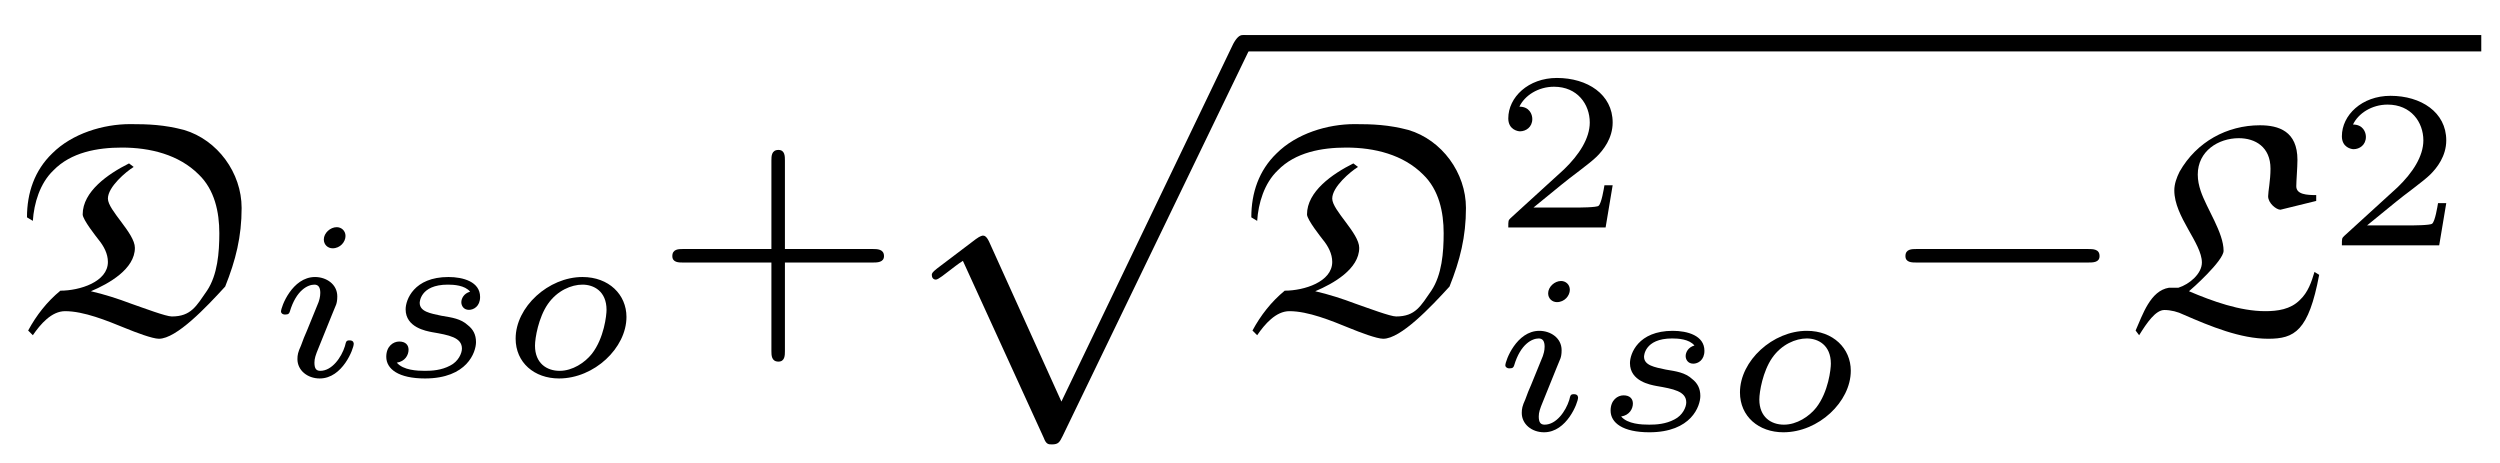
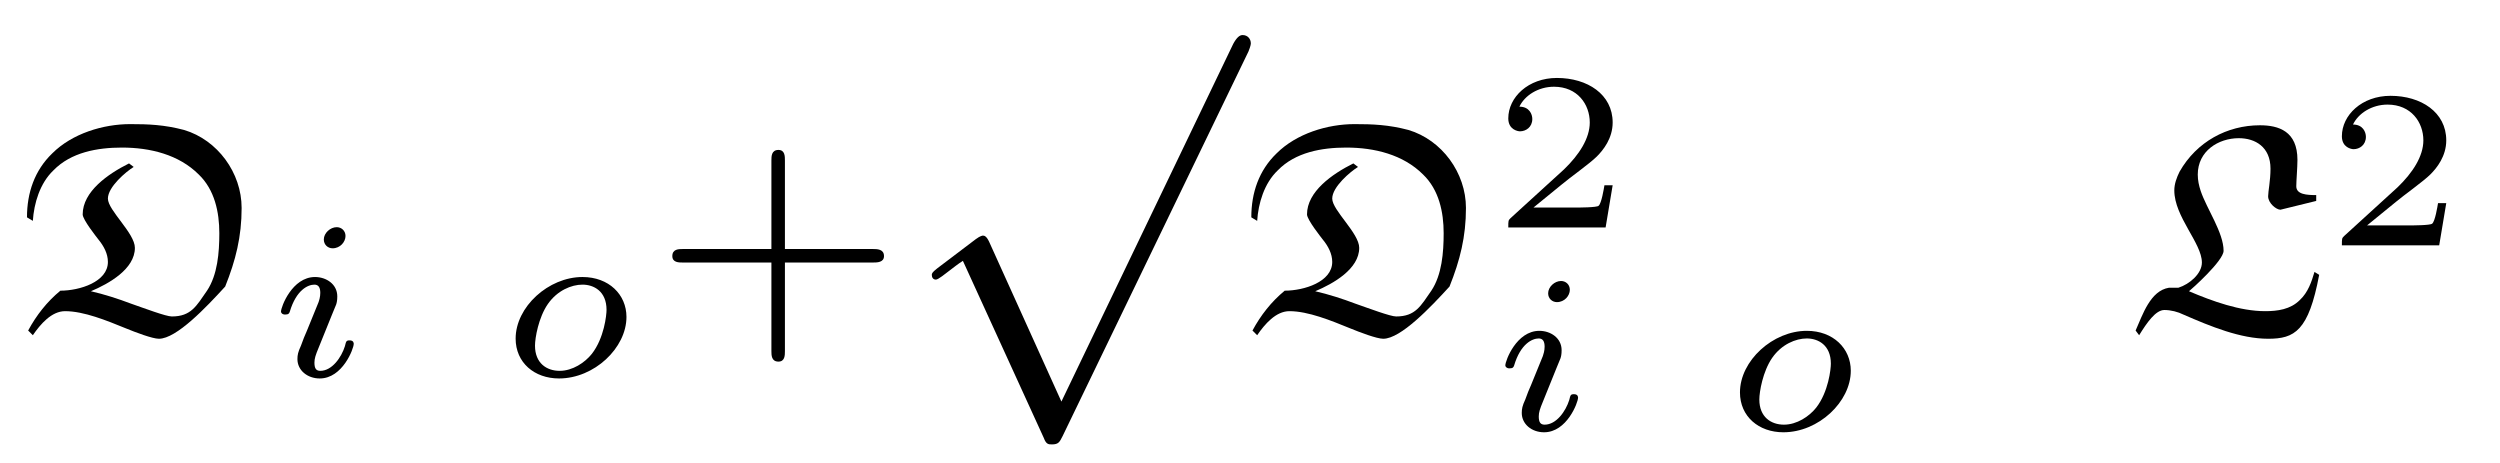
<svg xmlns="http://www.w3.org/2000/svg" xmlns:xlink="http://www.w3.org/1999/xlink" width="66.612" height="12.345" viewBox="0 0 66.612 12.345">
  <defs>
    <g>
      <g id="glyph-0-0">
</g>
      <g id="glyph-0-1">
        <path d="M 2.938 -4.453 C 2.375 -4.172 1.703 -3.703 1.703 -3.094 C 1.703 -2.953 2.078 -2.484 2.125 -2.422 C 2.266 -2.25 2.375 -2.047 2.375 -1.828 C 2.375 -1.297 1.625 -1.062 1.109 -1.062 C 0.75 -0.766 0.469 -0.406 0.25 0 L 0.375 0.125 C 0.578 -0.172 0.875 -0.516 1.234 -0.516 C 1.734 -0.516 2.344 -0.266 2.844 -0.062 C 3.109 0.047 3.562 0.219 3.734 0.219 C 4.203 0.219 5 -0.625 5.5 -1.172 C 5.781 -1.875 5.938 -2.5 5.938 -3.266 C 5.938 -4.203 5.297 -5.078 4.406 -5.344 C 3.875 -5.484 3.453 -5.5 2.969 -5.5 C 2.25 -5.5 1.422 -5.25 0.891 -4.719 C 0.422 -4.266 0.219 -3.672 0.219 -3.016 L 0.375 -2.922 C 0.406 -3.391 0.562 -3.922 0.922 -4.266 C 1.391 -4.75 2.094 -4.875 2.75 -4.875 C 3.5 -4.875 4.266 -4.688 4.797 -4.156 C 5.219 -3.75 5.344 -3.156 5.344 -2.594 C 5.344 -2.078 5.297 -1.484 5.016 -1.062 C 4.734 -0.656 4.594 -0.375 4.078 -0.375 C 3.922 -0.375 3.344 -0.594 2.984 -0.719 C 2.656 -0.844 2.266 -0.969 1.922 -1.047 C 2.406 -1.25 3.094 -1.641 3.094 -2.203 C 3.094 -2.594 2.375 -3.203 2.375 -3.516 C 2.375 -3.828 2.859 -4.234 3.062 -4.359 Z M 2.938 -4.453 " />
      </g>
      <g id="glyph-0-2">
        <path d="M 5.016 -1.562 C 4.938 -1.297 4.844 -1.016 4.625 -0.812 C 4.375 -0.562 4.031 -0.516 3.703 -0.516 C 3.031 -0.516 2.297 -0.781 1.672 -1.047 C 1.734 -1.094 2.594 -1.859 2.594 -2.125 C 2.594 -2.609 2.141 -3.25 1.984 -3.719 C 1.938 -3.859 1.906 -4 1.906 -4.156 C 1.906 -4.781 2.453 -5.125 3 -5.125 C 3.438 -5.125 3.844 -4.891 3.844 -4.312 C 3.844 -4 3.781 -3.703 3.781 -3.578 C 3.781 -3.391 4 -3.219 4.109 -3.219 L 5.062 -3.453 L 5.062 -3.609 C 4.812 -3.609 4.531 -3.625 4.531 -3.844 C 4.531 -3.984 4.562 -4.344 4.562 -4.547 C 4.562 -5.312 4.062 -5.469 3.562 -5.469 C 2.688 -5.469 1.875 -5.031 1.422 -4.234 C 1.344 -4.078 1.281 -3.906 1.281 -3.734 C 1.281 -3.031 2.016 -2.328 2.016 -1.812 C 2.016 -1.516 1.688 -1.234 1.391 -1.141 L 1.141 -1.141 C 0.641 -1.062 0.438 -0.422 0.25 0 L 0.344 0.125 C 0.547 -0.203 0.781 -0.547 1.016 -0.547 C 1.188 -0.547 1.375 -0.5 1.531 -0.422 C 2.25 -0.109 3.047 0.219 3.781 0.219 C 4.484 0.219 4.859 0.016 5.141 -1.484 Z M 5.016 -1.562 " />
      </g>
      <g id="glyph-1-0">
</g>
      <g id="glyph-1-1">
        <path d="M 2.078 -3.734 C 2.078 -3.875 1.969 -3.969 1.844 -3.969 C 1.672 -3.969 1.5 -3.812 1.5 -3.641 C 1.5 -3.5 1.609 -3.406 1.734 -3.406 C 1.938 -3.406 2.078 -3.578 2.078 -3.734 Z M 1.719 -1.641 C 1.75 -1.703 1.797 -1.844 1.828 -1.906 C 1.844 -1.953 1.859 -2.016 1.859 -2.125 C 1.859 -2.453 1.562 -2.641 1.266 -2.641 C 0.656 -2.641 0.359 -1.844 0.359 -1.719 C 0.359 -1.688 0.391 -1.641 0.469 -1.641 C 0.562 -1.641 0.578 -1.672 0.594 -1.719 C 0.766 -2.297 1.078 -2.438 1.25 -2.438 C 1.359 -2.438 1.406 -2.359 1.406 -2.219 C 1.406 -2.109 1.375 -2.016 1.359 -1.969 L 1.047 -1.203 C 0.969 -1.031 0.969 -1.016 0.891 -0.812 C 0.812 -0.641 0.797 -0.562 0.797 -0.453 C 0.797 -0.156 1.062 0.062 1.391 0.062 C 2 0.062 2.297 -0.734 2.297 -0.859 C 2.297 -0.875 2.297 -0.953 2.188 -0.953 C 2.094 -0.953 2.094 -0.922 2.062 -0.797 C 1.969 -0.5 1.719 -0.141 1.406 -0.141 C 1.297 -0.141 1.25 -0.203 1.25 -0.359 C 1.25 -0.469 1.281 -0.562 1.359 -0.75 Z M 1.719 -1.641 " />
      </g>
      <g id="glyph-1-2">
-         <path d="M 2.734 -2.25 C 2.562 -2.203 2.5 -2.062 2.5 -1.969 C 2.5 -1.875 2.562 -1.766 2.703 -1.766 C 2.828 -1.766 3 -1.859 3 -2.109 C 3 -2.516 2.547 -2.641 2.156 -2.641 C 1.234 -2.641 1.016 -2.031 1.016 -1.781 C 1.016 -1.297 1.562 -1.203 1.719 -1.172 C 2.172 -1.094 2.516 -1.031 2.516 -0.734 C 2.516 -0.609 2.422 -0.391 2.203 -0.281 C 1.969 -0.156 1.719 -0.141 1.531 -0.141 C 1.328 -0.141 0.953 -0.156 0.781 -0.359 C 1 -0.391 1.094 -0.562 1.094 -0.703 C 1.094 -0.828 1.016 -0.922 0.844 -0.922 C 0.688 -0.922 0.5 -0.797 0.5 -0.516 C 0.5 -0.188 0.828 0.062 1.531 0.062 C 2.656 0.062 2.891 -0.641 2.891 -0.906 C 2.891 -1.109 2.812 -1.25 2.672 -1.359 C 2.484 -1.531 2.25 -1.562 1.969 -1.609 C 1.672 -1.672 1.391 -1.719 1.391 -1.953 C 1.391 -1.953 1.391 -2.438 2.141 -2.438 C 2.297 -2.438 2.594 -2.422 2.734 -2.25 Z M 2.734 -2.25 " />
-       </g>
+         </g>
      <g id="glyph-1-3">
        <path d="M 3.406 -1.578 C 3.406 -2.172 2.938 -2.641 2.234 -2.641 C 1.328 -2.641 0.453 -1.844 0.453 -1 C 0.453 -0.359 0.953 0.062 1.609 0.062 C 2.547 0.062 3.406 -0.75 3.406 -1.578 Z M 1.625 -0.141 C 1.281 -0.141 0.969 -0.344 0.969 -0.812 C 0.969 -1.016 1.062 -1.562 1.312 -1.922 C 1.562 -2.281 1.938 -2.438 2.234 -2.438 C 2.531 -2.438 2.875 -2.266 2.875 -1.766 C 2.875 -1.625 2.812 -1.016 2.484 -0.594 C 2.297 -0.359 1.969 -0.141 1.625 -0.141 Z M 1.625 -0.141 " />
      </g>
      <g id="glyph-2-0">
</g>
      <g id="glyph-2-1">
        <path d="M 3.469 -1.812 L 5.812 -1.812 C 5.922 -1.812 6.109 -1.812 6.109 -1.984 C 6.109 -2.172 5.922 -2.172 5.812 -2.172 L 3.469 -2.172 L 3.469 -4.531 C 3.469 -4.641 3.469 -4.812 3.297 -4.812 C 3.109 -4.812 3.109 -4.641 3.109 -4.531 L 3.109 -2.172 L 0.75 -2.172 C 0.641 -2.172 0.469 -2.172 0.469 -1.984 C 0.469 -1.812 0.641 -1.812 0.75 -1.812 L 3.109 -1.812 L 3.109 0.547 C 3.109 0.656 3.109 0.828 3.297 0.828 C 3.469 0.828 3.469 0.656 3.469 0.547 Z M 3.469 -1.812 " />
      </g>
      <g id="glyph-3-0">
</g>
      <g id="glyph-3-1">
        <path d="M 4.25 9.328 L 2.328 5.078 C 2.25 4.906 2.188 4.906 2.156 4.906 C 2.156 4.906 2.094 4.906 1.969 5 L 0.938 5.781 C 0.797 5.891 0.797 5.922 0.797 5.953 C 0.797 6.016 0.828 6.078 0.906 6.078 C 0.969 6.078 1.156 5.922 1.281 5.828 C 1.344 5.781 1.5 5.656 1.625 5.578 L 3.781 10.297 C 3.844 10.469 3.906 10.469 4 10.469 C 4.172 10.469 4.203 10.406 4.281 10.25 L 9.234 0 C 9.297 -0.156 9.297 -0.203 9.297 -0.219 C 9.297 -0.328 9.219 -0.438 9.078 -0.438 C 9 -0.438 8.922 -0.375 8.828 -0.203 Z M 4.25 9.328 " />
      </g>
      <g id="glyph-4-0">
</g>
      <g id="glyph-4-1">
        <path d="M 3.219 -1.125 L 3 -1.125 C 2.984 -1.031 2.922 -0.641 2.844 -0.578 C 2.797 -0.531 2.312 -0.531 2.219 -0.531 L 1.109 -0.531 L 1.875 -1.156 C 2.078 -1.328 2.609 -1.703 2.797 -1.891 C 2.969 -2.062 3.219 -2.375 3.219 -2.797 C 3.219 -3.547 2.547 -3.984 1.734 -3.984 C 0.969 -3.984 0.438 -3.469 0.438 -2.906 C 0.438 -2.609 0.688 -2.562 0.75 -2.562 C 0.906 -2.562 1.078 -2.672 1.078 -2.891 C 1.078 -3.016 1 -3.219 0.734 -3.219 C 0.875 -3.516 1.234 -3.75 1.656 -3.75 C 2.281 -3.75 2.609 -3.281 2.609 -2.797 C 2.609 -2.375 2.328 -1.938 1.922 -1.547 L 0.5 -0.25 C 0.438 -0.188 0.438 -0.188 0.438 0 L 3.031 0 Z M 3.219 -1.125 " />
      </g>
      <g id="glyph-5-0">
</g>
      <g id="glyph-5-1">
-         <path d="M 5.562 -1.812 C 5.703 -1.812 5.875 -1.812 5.875 -1.984 C 5.875 -2.172 5.703 -2.172 5.562 -2.172 L 1 -2.172 C 0.875 -2.172 0.703 -2.172 0.703 -1.984 C 0.703 -1.812 0.875 -1.812 1 -1.812 Z M 5.562 -1.812 " />
-       </g>
+         </g>
    </g>
    <clipPath id="clip-0">
-       <path clip-rule="nonzero" d="M 32 0 L 66.613 0 L 66.613 2 L 32 2 Z M 32 0 " />
-     </clipPath>
+       </clipPath>
  </defs>
  <g fill="rgb(0%, 0%, 0%)" fill-opacity="1">
    <use xlink:href="#glyph-0-1" x="0.5" y="8.807" />
  </g>
  <g fill="rgb(0%, 0%, 0%)" fill-opacity="1">
    <use xlink:href="#glyph-1-1" x="7.128" y="10.022" />
    <use xlink:href="#glyph-1-2" x="9.792" y="10.022" />
    <use xlink:href="#glyph-1-3" x="13.286" y="10.022" />
  </g>
  <g fill="rgb(0%, 0%, 0%)" fill-opacity="1">
    <use xlink:href="#glyph-2-1" x="17.445" y="8.807" />
  </g>
  <g fill="rgb(0%, 0%, 0%)" fill-opacity="1">
    <use xlink:href="#glyph-3-1" x="24.031" y="1.372" />
  </g>
  <g clip-path="url(#clip-0)">
    <path fill="none" stroke-width="0.436" stroke-linecap="butt" stroke-linejoin="miter" stroke="rgb(0%, 0%, 0%)" stroke-opacity="1" stroke-miterlimit="10" d="M -0.001 0.002 L 32.991 0.002 " transform="matrix(1, 0, 0, -1, 33.122, 1.154)" />
  </g>
  <g fill="rgb(0%, 0%, 0%)" fill-opacity="1">
    <use xlink:href="#glyph-0-1" x="33.122" y="8.807" />
  </g>
  <g fill="rgb(0%, 0%, 0%)" fill-opacity="1">
    <use xlink:href="#glyph-4-1" x="39.75" y="6.061" />
  </g>
  <g fill="rgb(0%, 0%, 0%)" fill-opacity="1">
    <use xlink:href="#glyph-1-1" x="39.75" y="11.456" />
    <use xlink:href="#glyph-1-2" x="42.414" y="11.456" />
    <use xlink:href="#glyph-1-3" x="45.908" y="11.456" />
  </g>
  <g fill="rgb(0%, 0%, 0%)" fill-opacity="1">
    <use xlink:href="#glyph-5-1" x="50.067" y="8.807" />
  </g>
  <g fill="rgb(0%, 0%, 0%)" fill-opacity="1">
    <use xlink:href="#glyph-0-2" x="56.653" y="8.807" />
  </g>
  <g fill="rgb(0%, 0%, 0%)" fill-opacity="1">
    <use xlink:href="#glyph-4-1" x="61.961" y="6.537" />
  </g>
</svg>